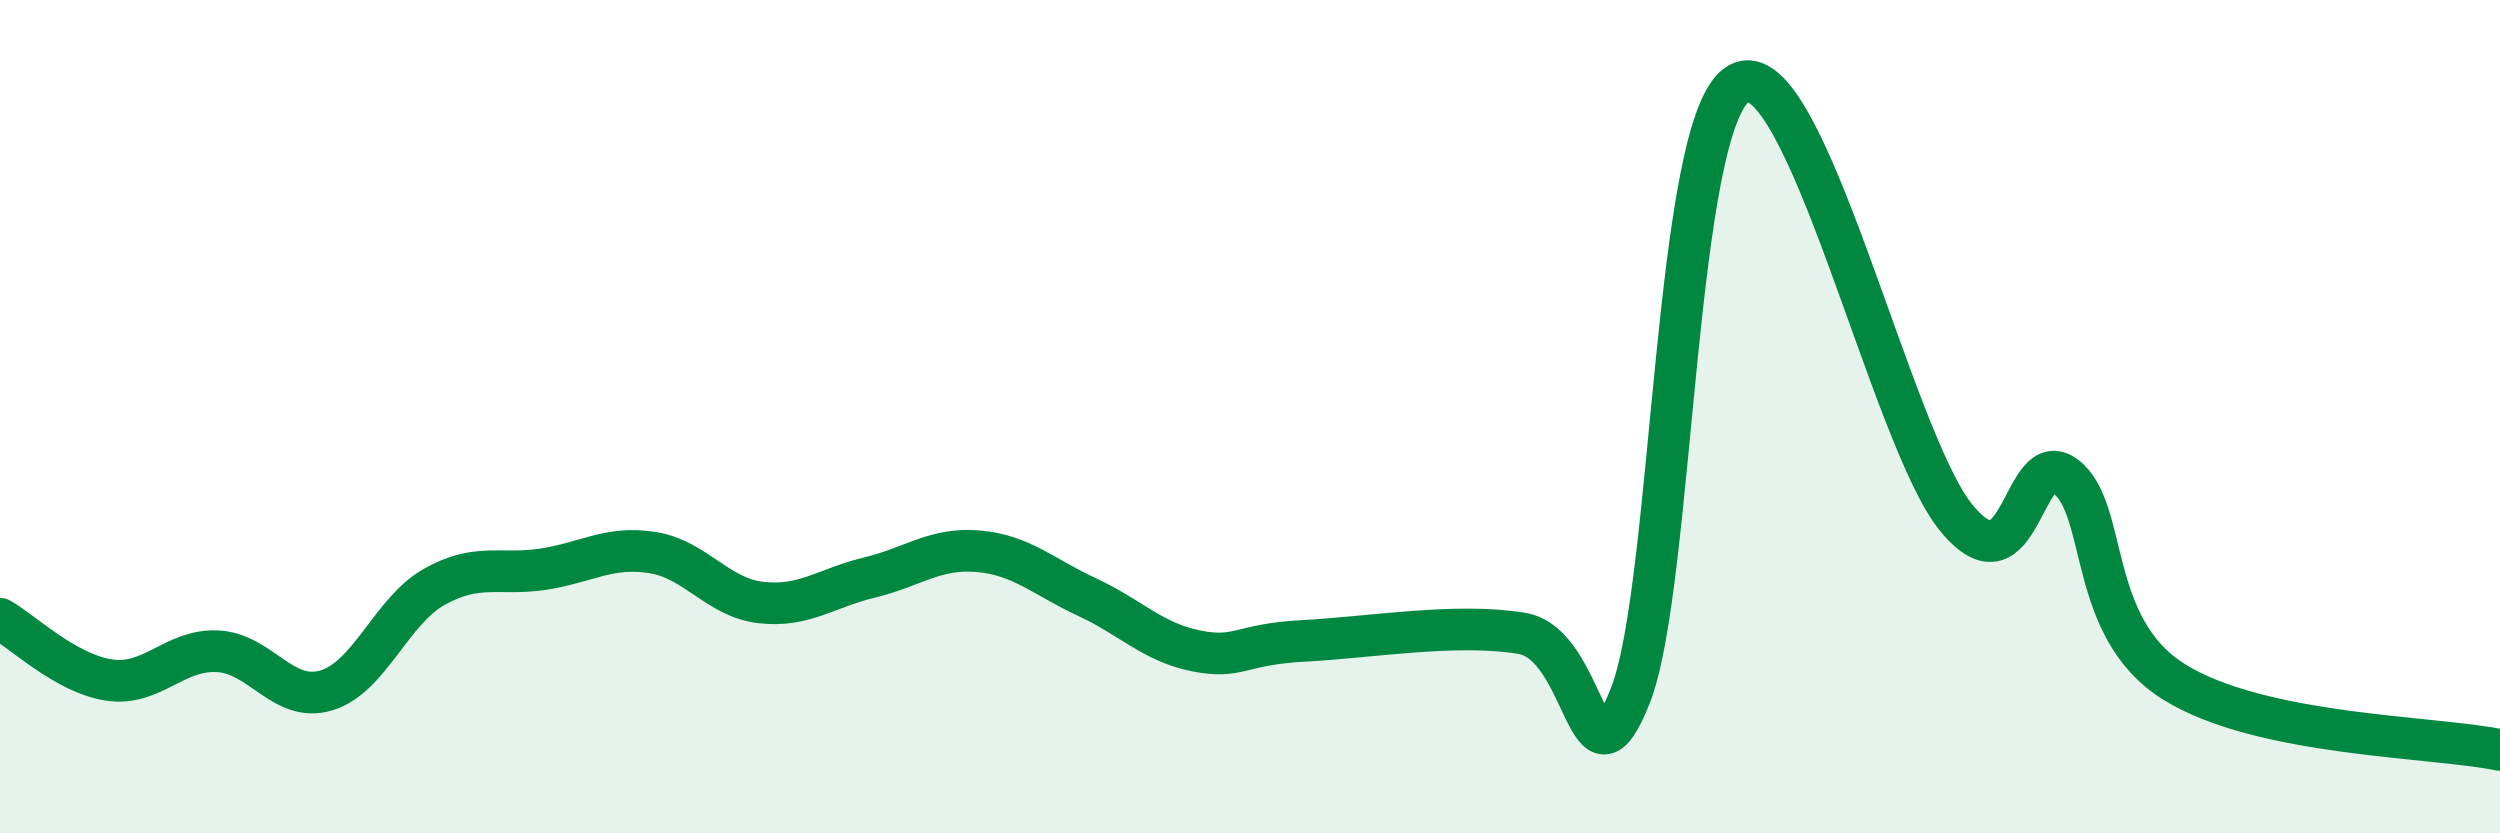
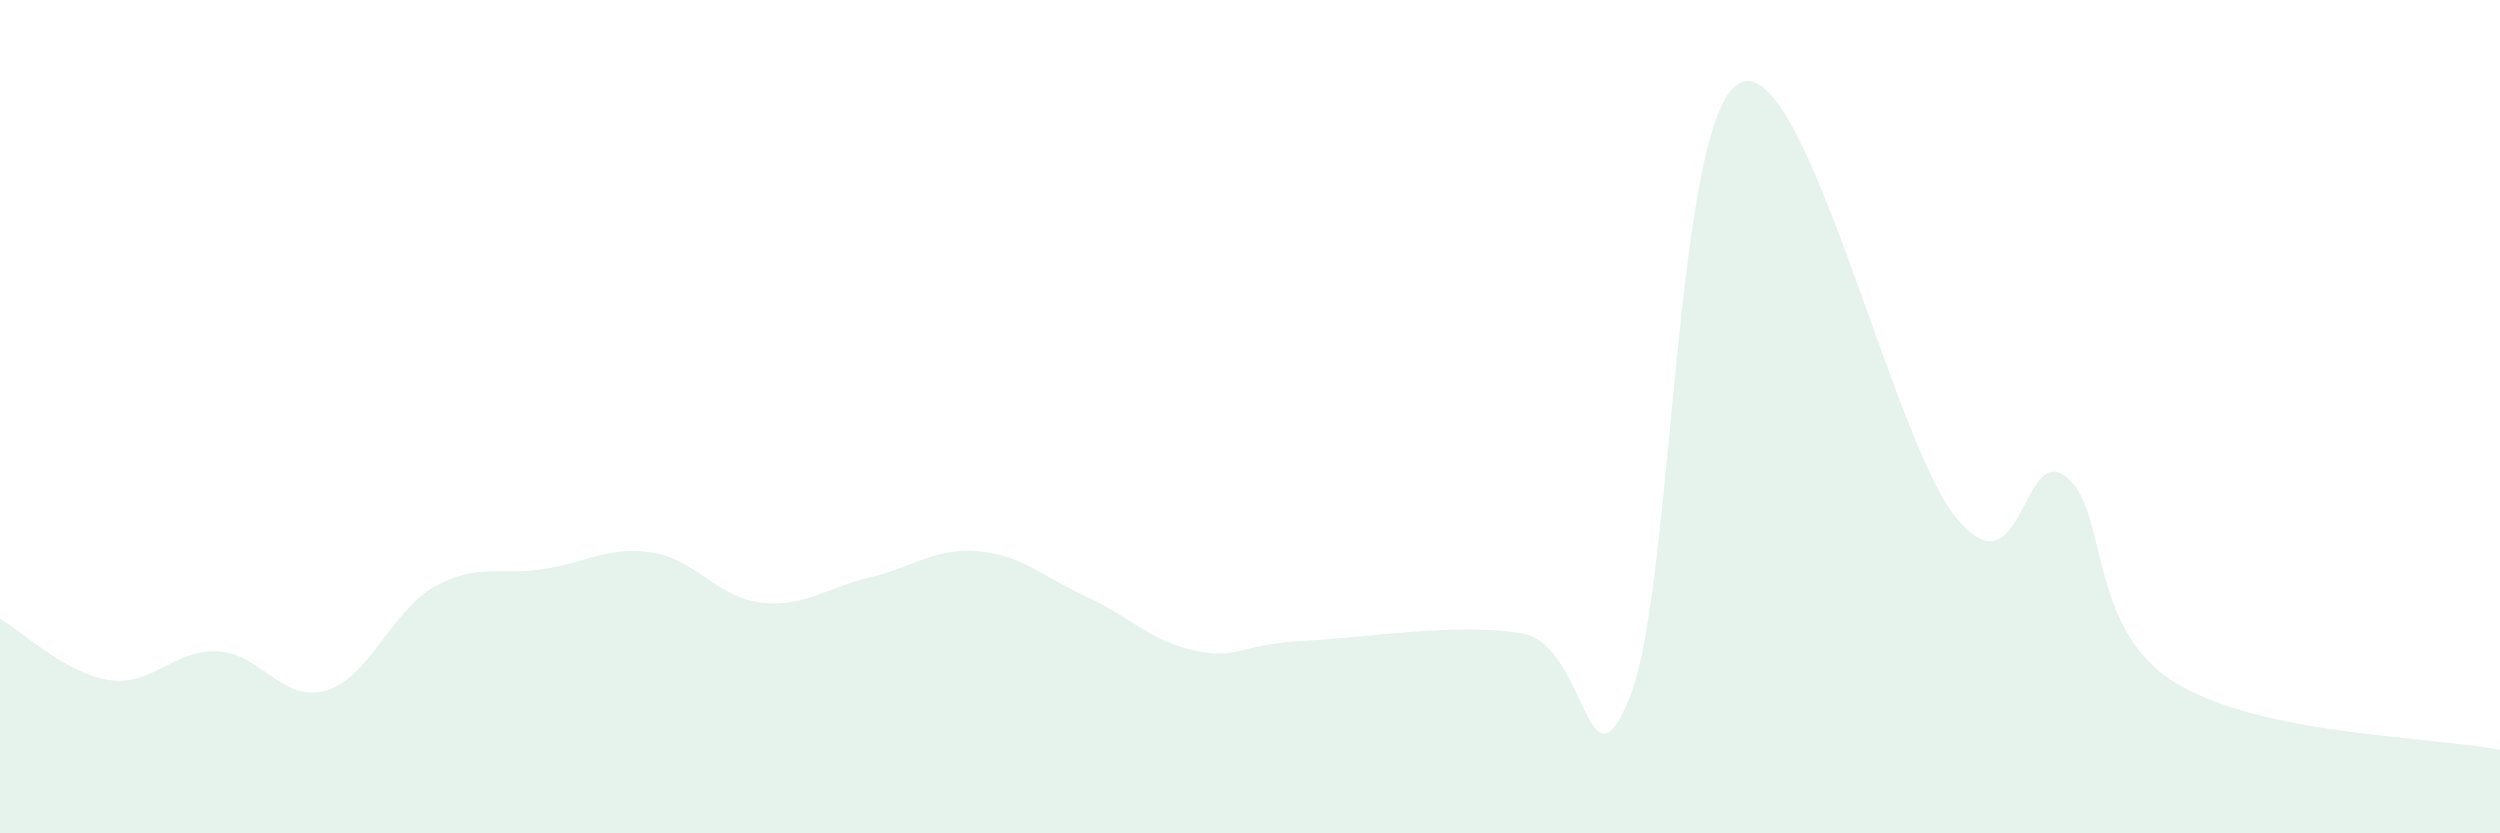
<svg xmlns="http://www.w3.org/2000/svg" width="60" height="20" viewBox="0 0 60 20">
  <path d="M 0,14.85 C 0.52,15.14 1.57,16.16 2.61,16.32 C 3.65,16.48 4.18,15.58 5.22,15.63 C 6.26,15.68 6.79,16.88 7.83,16.57 C 8.87,16.26 9.39,14.66 10.43,14.08 C 11.47,13.5 12,13.82 13.04,13.66 C 14.08,13.5 14.61,13.1 15.65,13.26 C 16.69,13.42 17.22,14.34 18.26,14.46 C 19.3,14.58 19.83,14.11 20.87,13.86 C 21.91,13.61 22.44,13.14 23.48,13.23 C 24.52,13.32 25.05,13.85 26.09,14.33 C 27.13,14.81 27.66,15.41 28.7,15.62 C 29.74,15.83 29.74,15.46 31.3,15.38 C 32.86,15.3 34.95,14.94 36.52,15.2 C 38.09,15.46 38.09,19.33 39.13,16.69 C 40.17,14.05 40.17,2.85 41.74,2 C 43.31,1.15 45.39,10.55 46.96,12.44 C 48.53,14.33 48.53,10.65 49.57,11.43 C 50.61,12.21 50.08,15.05 52.17,16.36 C 54.26,17.67 58.43,17.67 60,18L60 20L0 20Z" fill="#008740" opacity="0.1" stroke-linecap="round" stroke-linejoin="round" />
-   <path d="M 0,14.85 C 0.52,15.14 1.57,16.16 2.61,16.32 C 3.65,16.48 4.18,15.58 5.22,15.63 C 6.26,15.68 6.79,16.88 7.83,16.57 C 8.87,16.26 9.39,14.66 10.43,14.08 C 11.47,13.5 12,13.82 13.04,13.66 C 14.08,13.5 14.61,13.1 15.65,13.26 C 16.69,13.42 17.22,14.34 18.26,14.46 C 19.3,14.58 19.83,14.11 20.87,13.86 C 21.91,13.61 22.44,13.14 23.48,13.23 C 24.52,13.32 25.05,13.85 26.09,14.33 C 27.13,14.81 27.66,15.41 28.7,15.62 C 29.74,15.83 29.74,15.46 31.3,15.38 C 32.86,15.3 34.95,14.94 36.52,15.2 C 38.09,15.46 38.09,19.33 39.13,16.69 C 40.17,14.05 40.17,2.85 41.74,2 C 43.31,1.15 45.39,10.55 46.96,12.44 C 48.53,14.33 48.53,10.65 49.57,11.43 C 50.61,12.21 50.08,15.05 52.17,16.36 C 54.26,17.67 58.43,17.67 60,18" stroke="#008740" stroke-width="1" fill="none" stroke-linecap="round" stroke-linejoin="round" />
</svg>